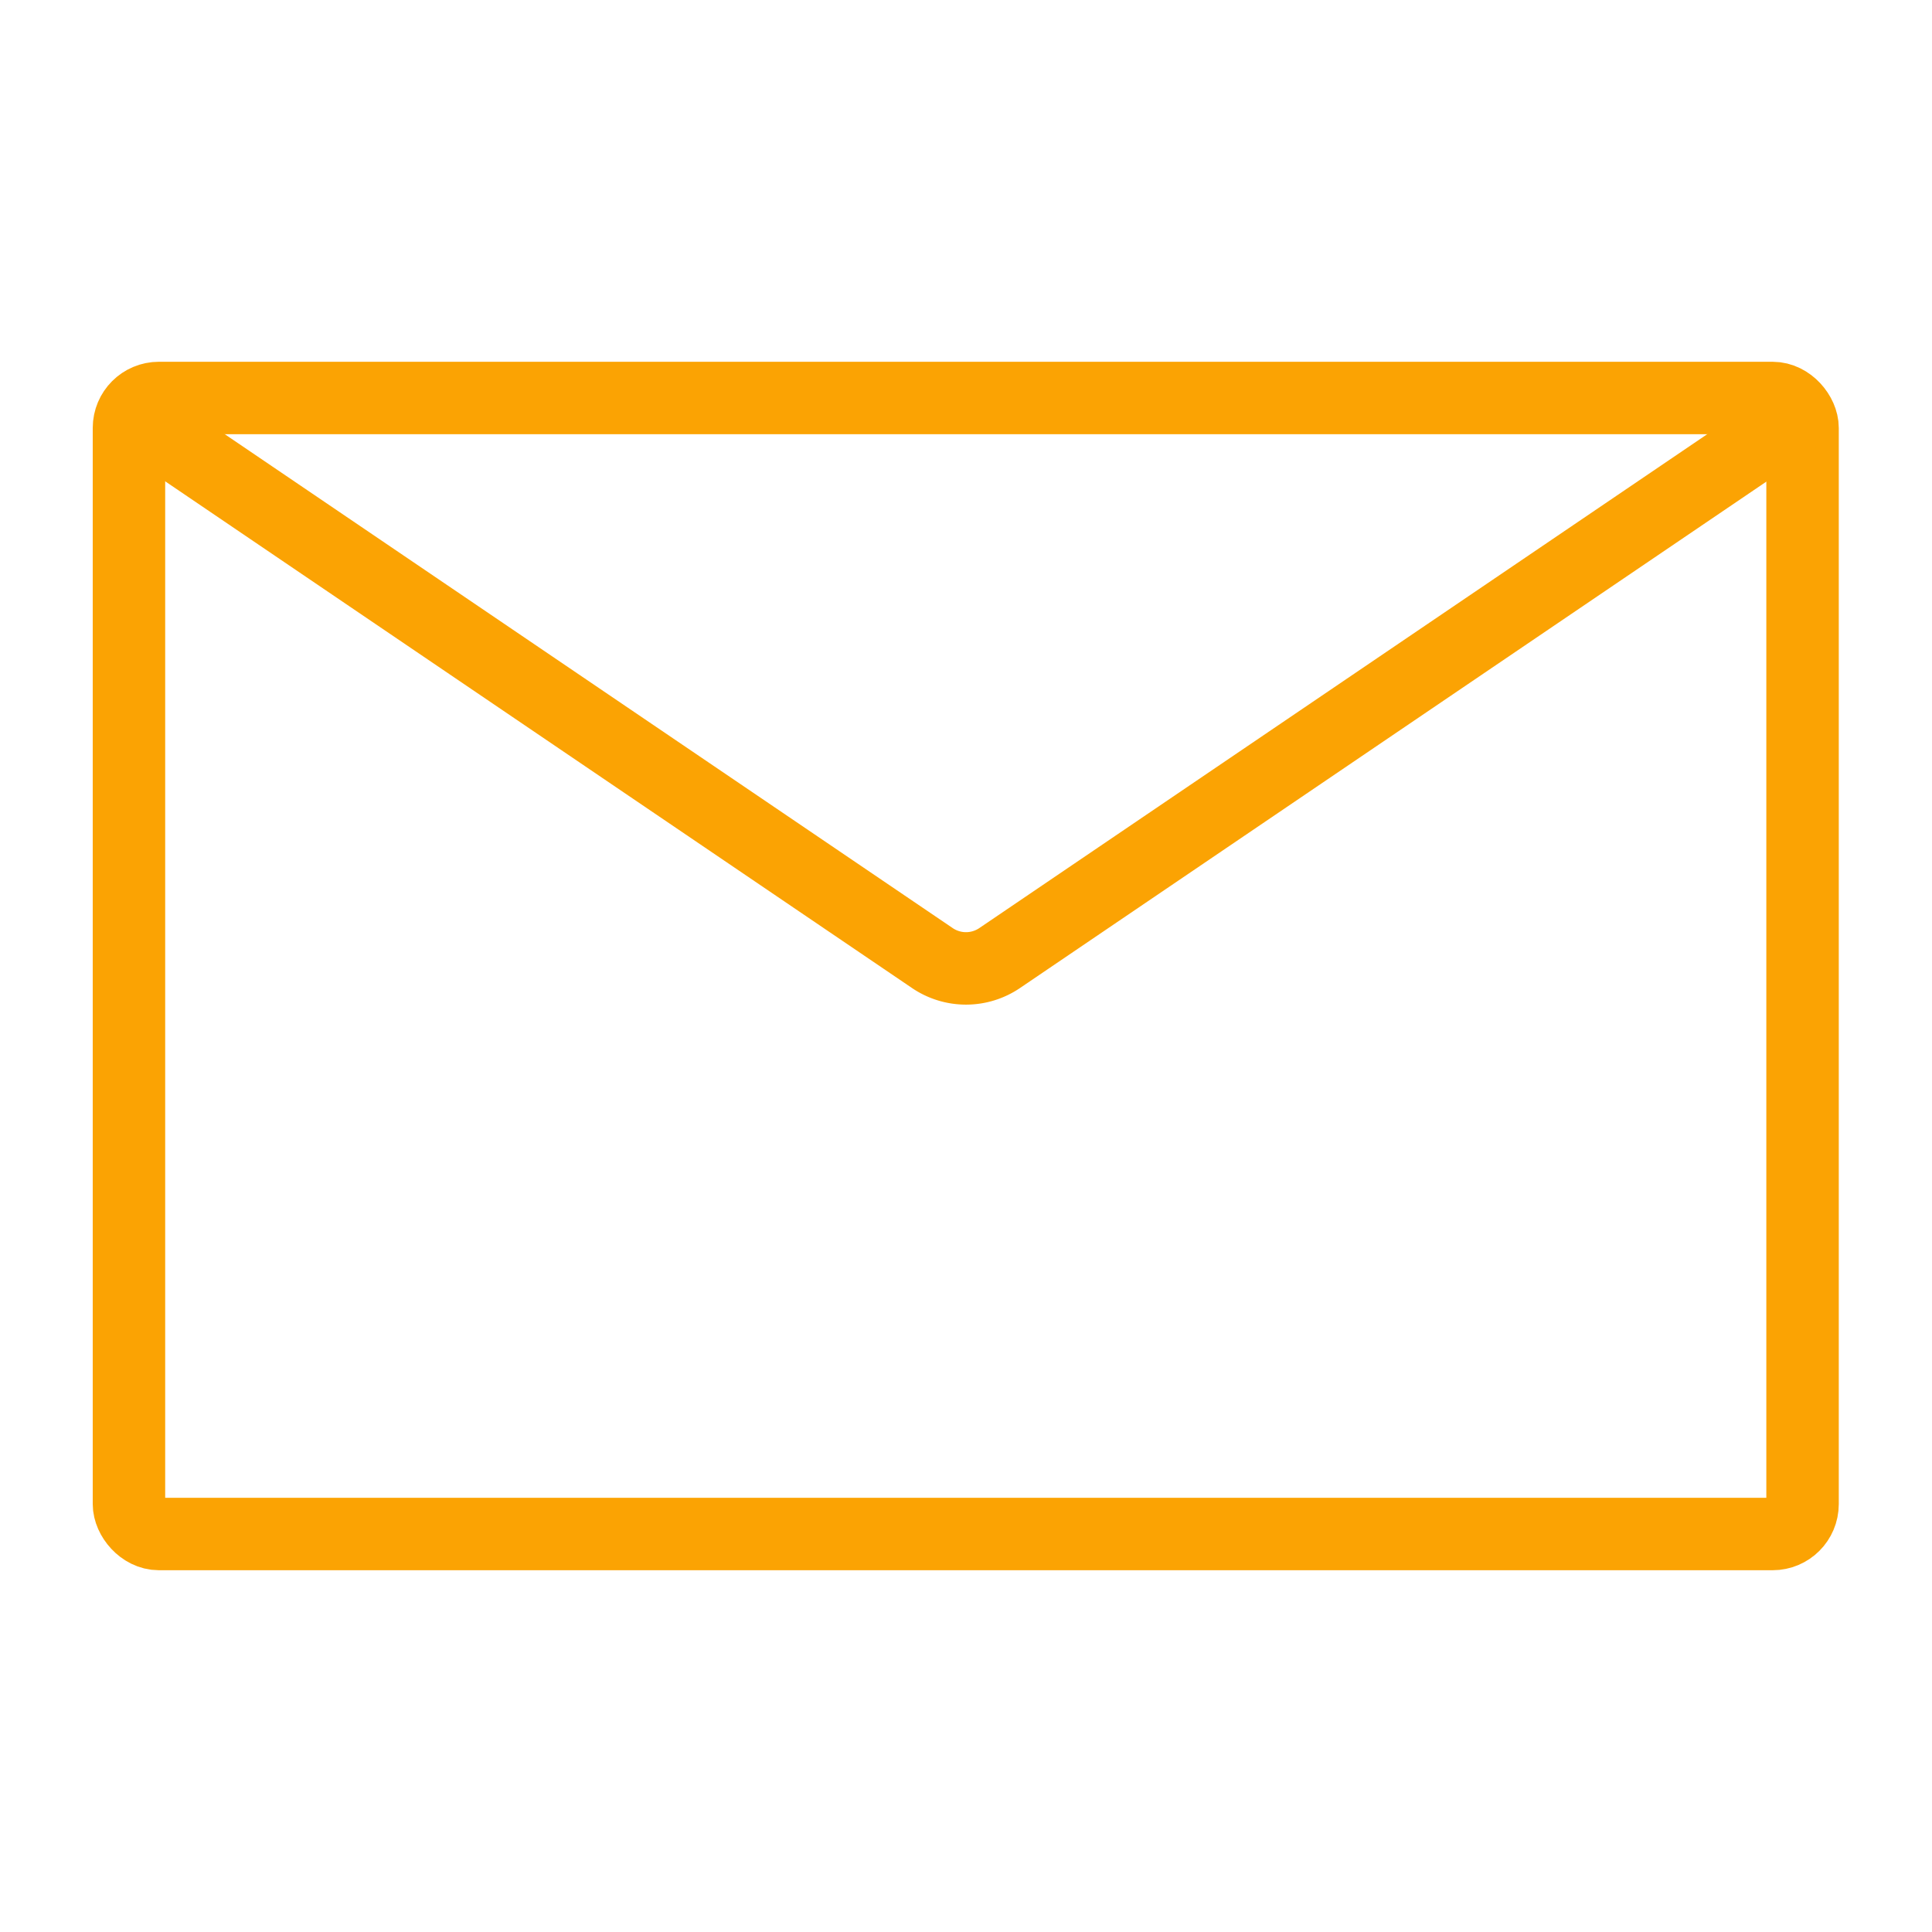
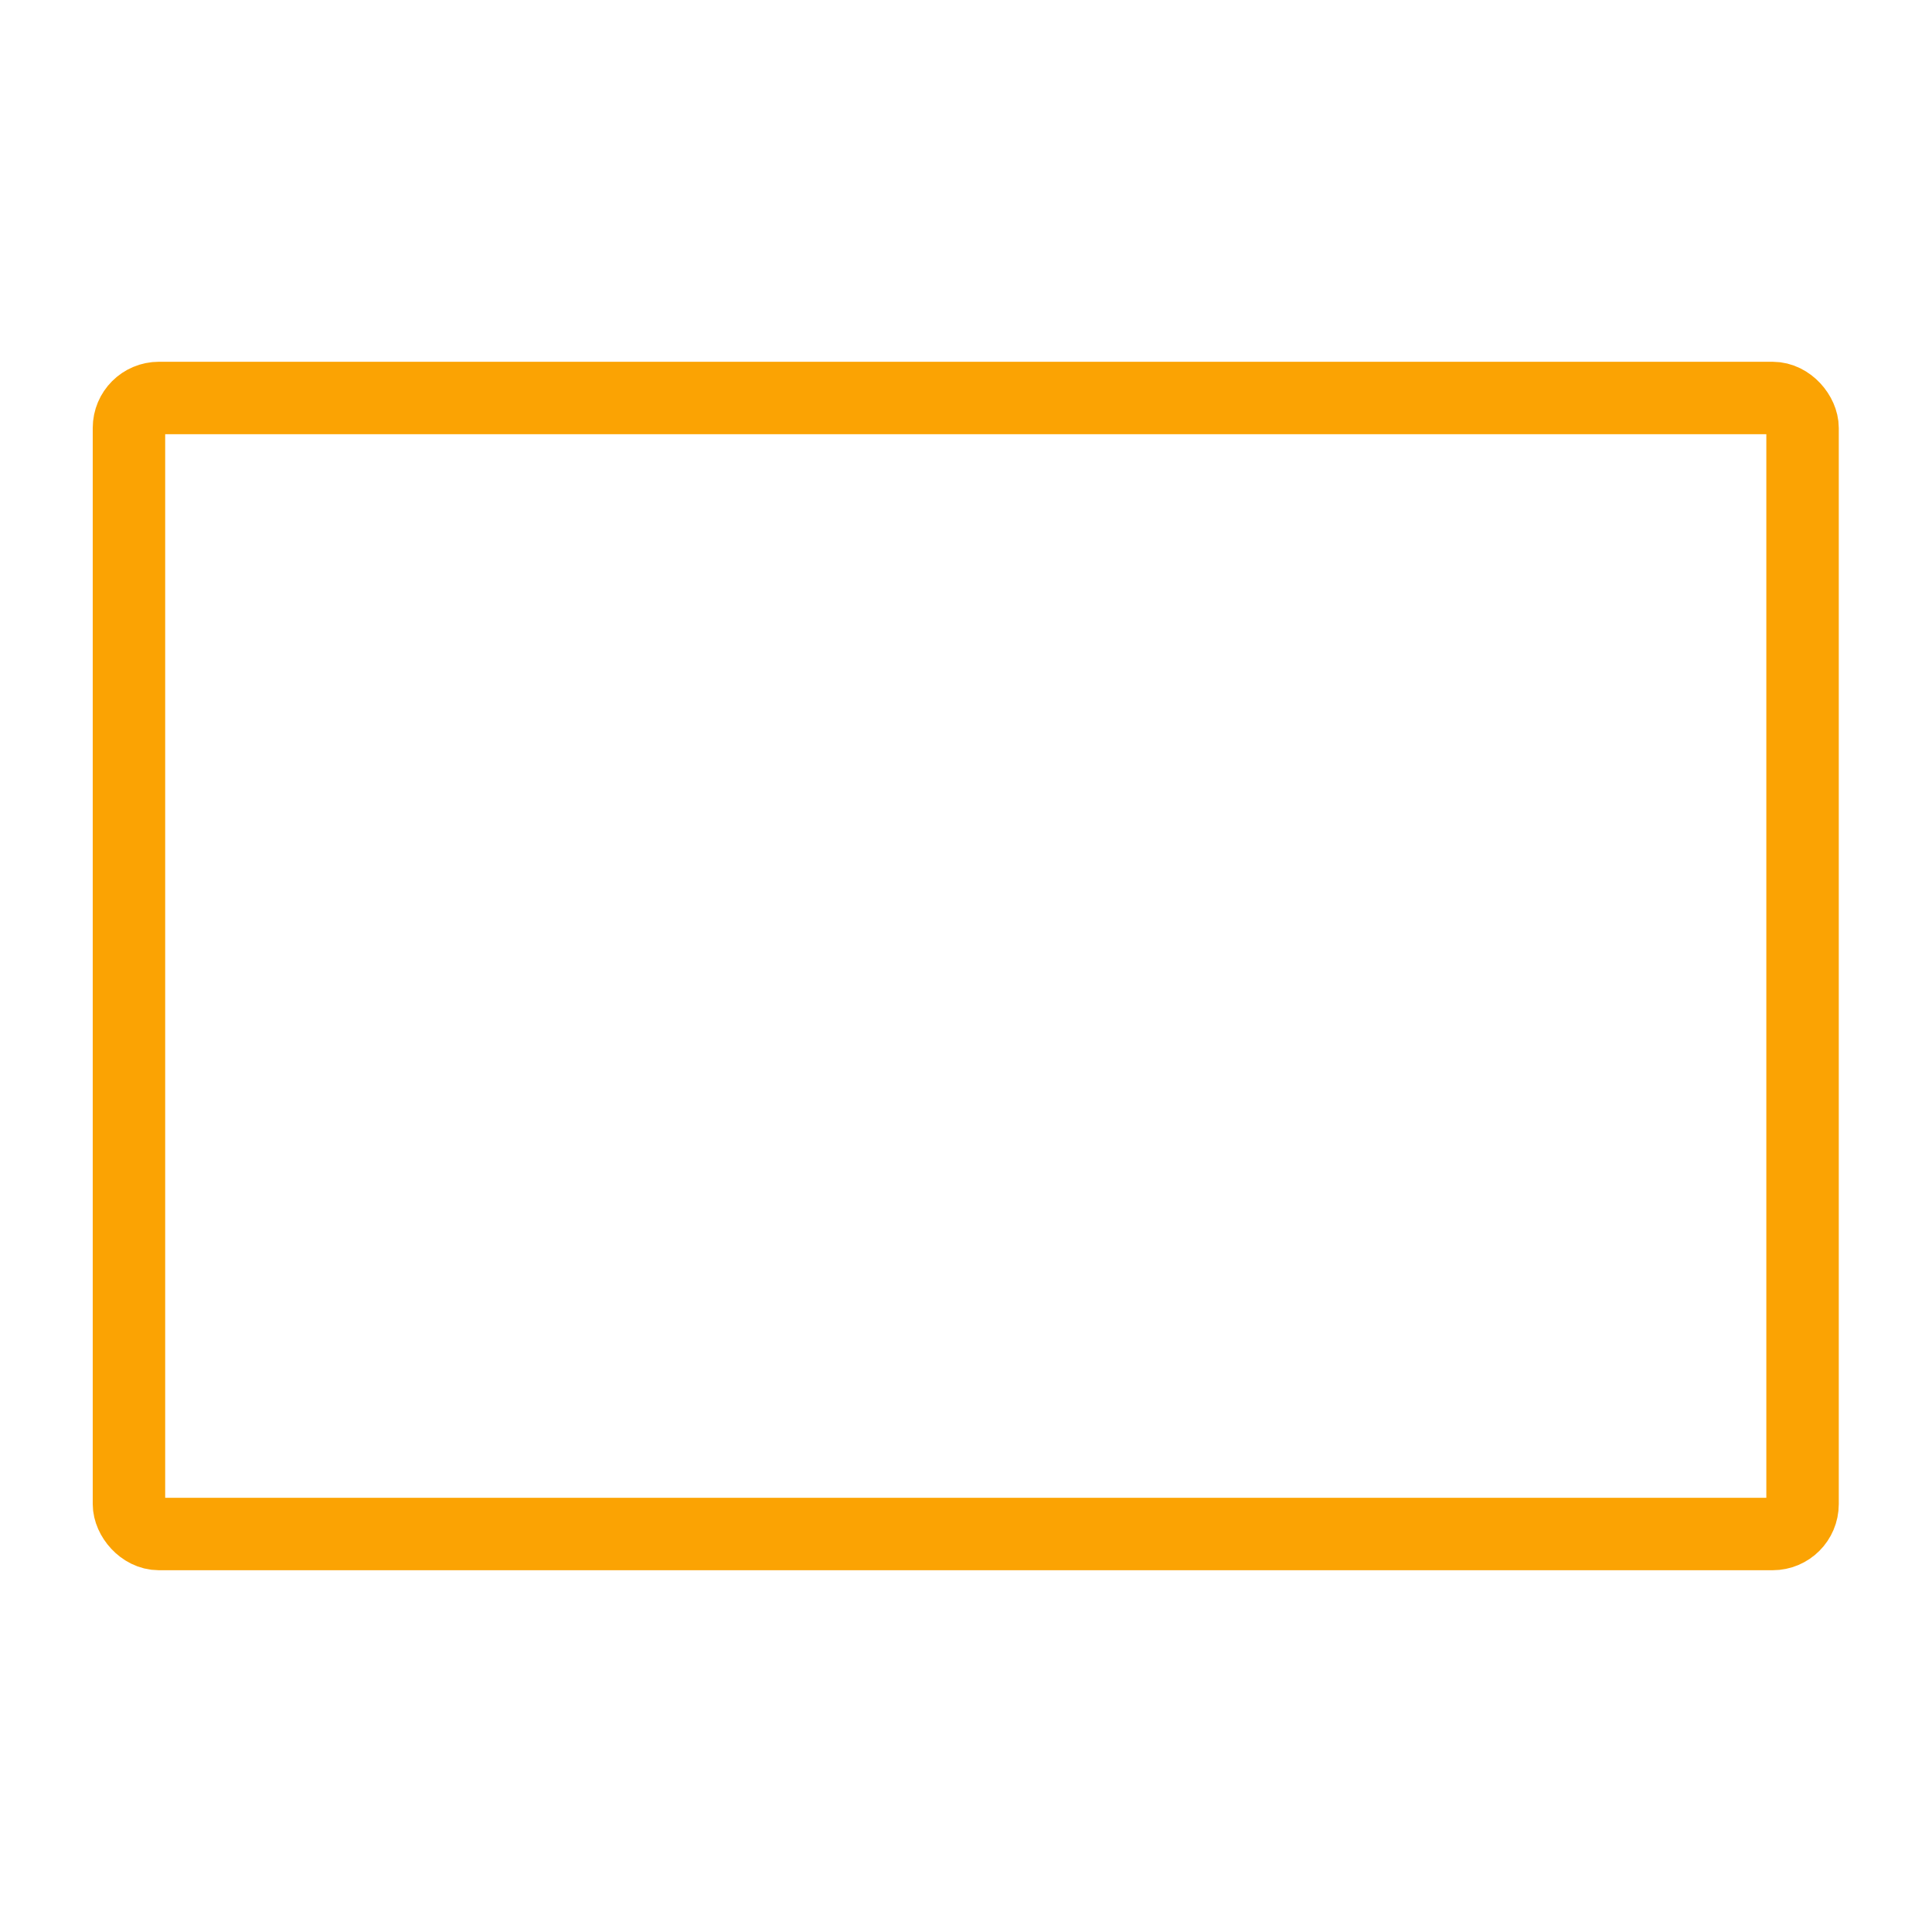
<svg xmlns="http://www.w3.org/2000/svg" viewBox="0 0 40 40">
  <defs>
    <style>.cls-1,.cls-2,.cls-3{fill:none;}.cls-1,.cls-2{stroke:#fba303;stroke-width:1.5px;}.cls-1{stroke-linejoin:round;}.cls-2{stroke-miterlimit:10;}</style>
  </defs>
  <g id="Ebene_2" data-name="Ebene 2">
    <g id="UI_Funktional">
      <g id="mail">
        <g id="mail-2" data-name="mail">
          <rect class="cls-1" x="2.67" y="8.24" width="34.65" height="23.52" rx="0.62" />
-           <path class="cls-2" d="M2.67,8.55,19.31,19.84a1.24,1.24,0,0,0,1.38,0L37.33,8.55" />
        </g>
-         <rect class="cls-3" width="40" height="40" />
      </g>
    </g>
  </g>
</svg>